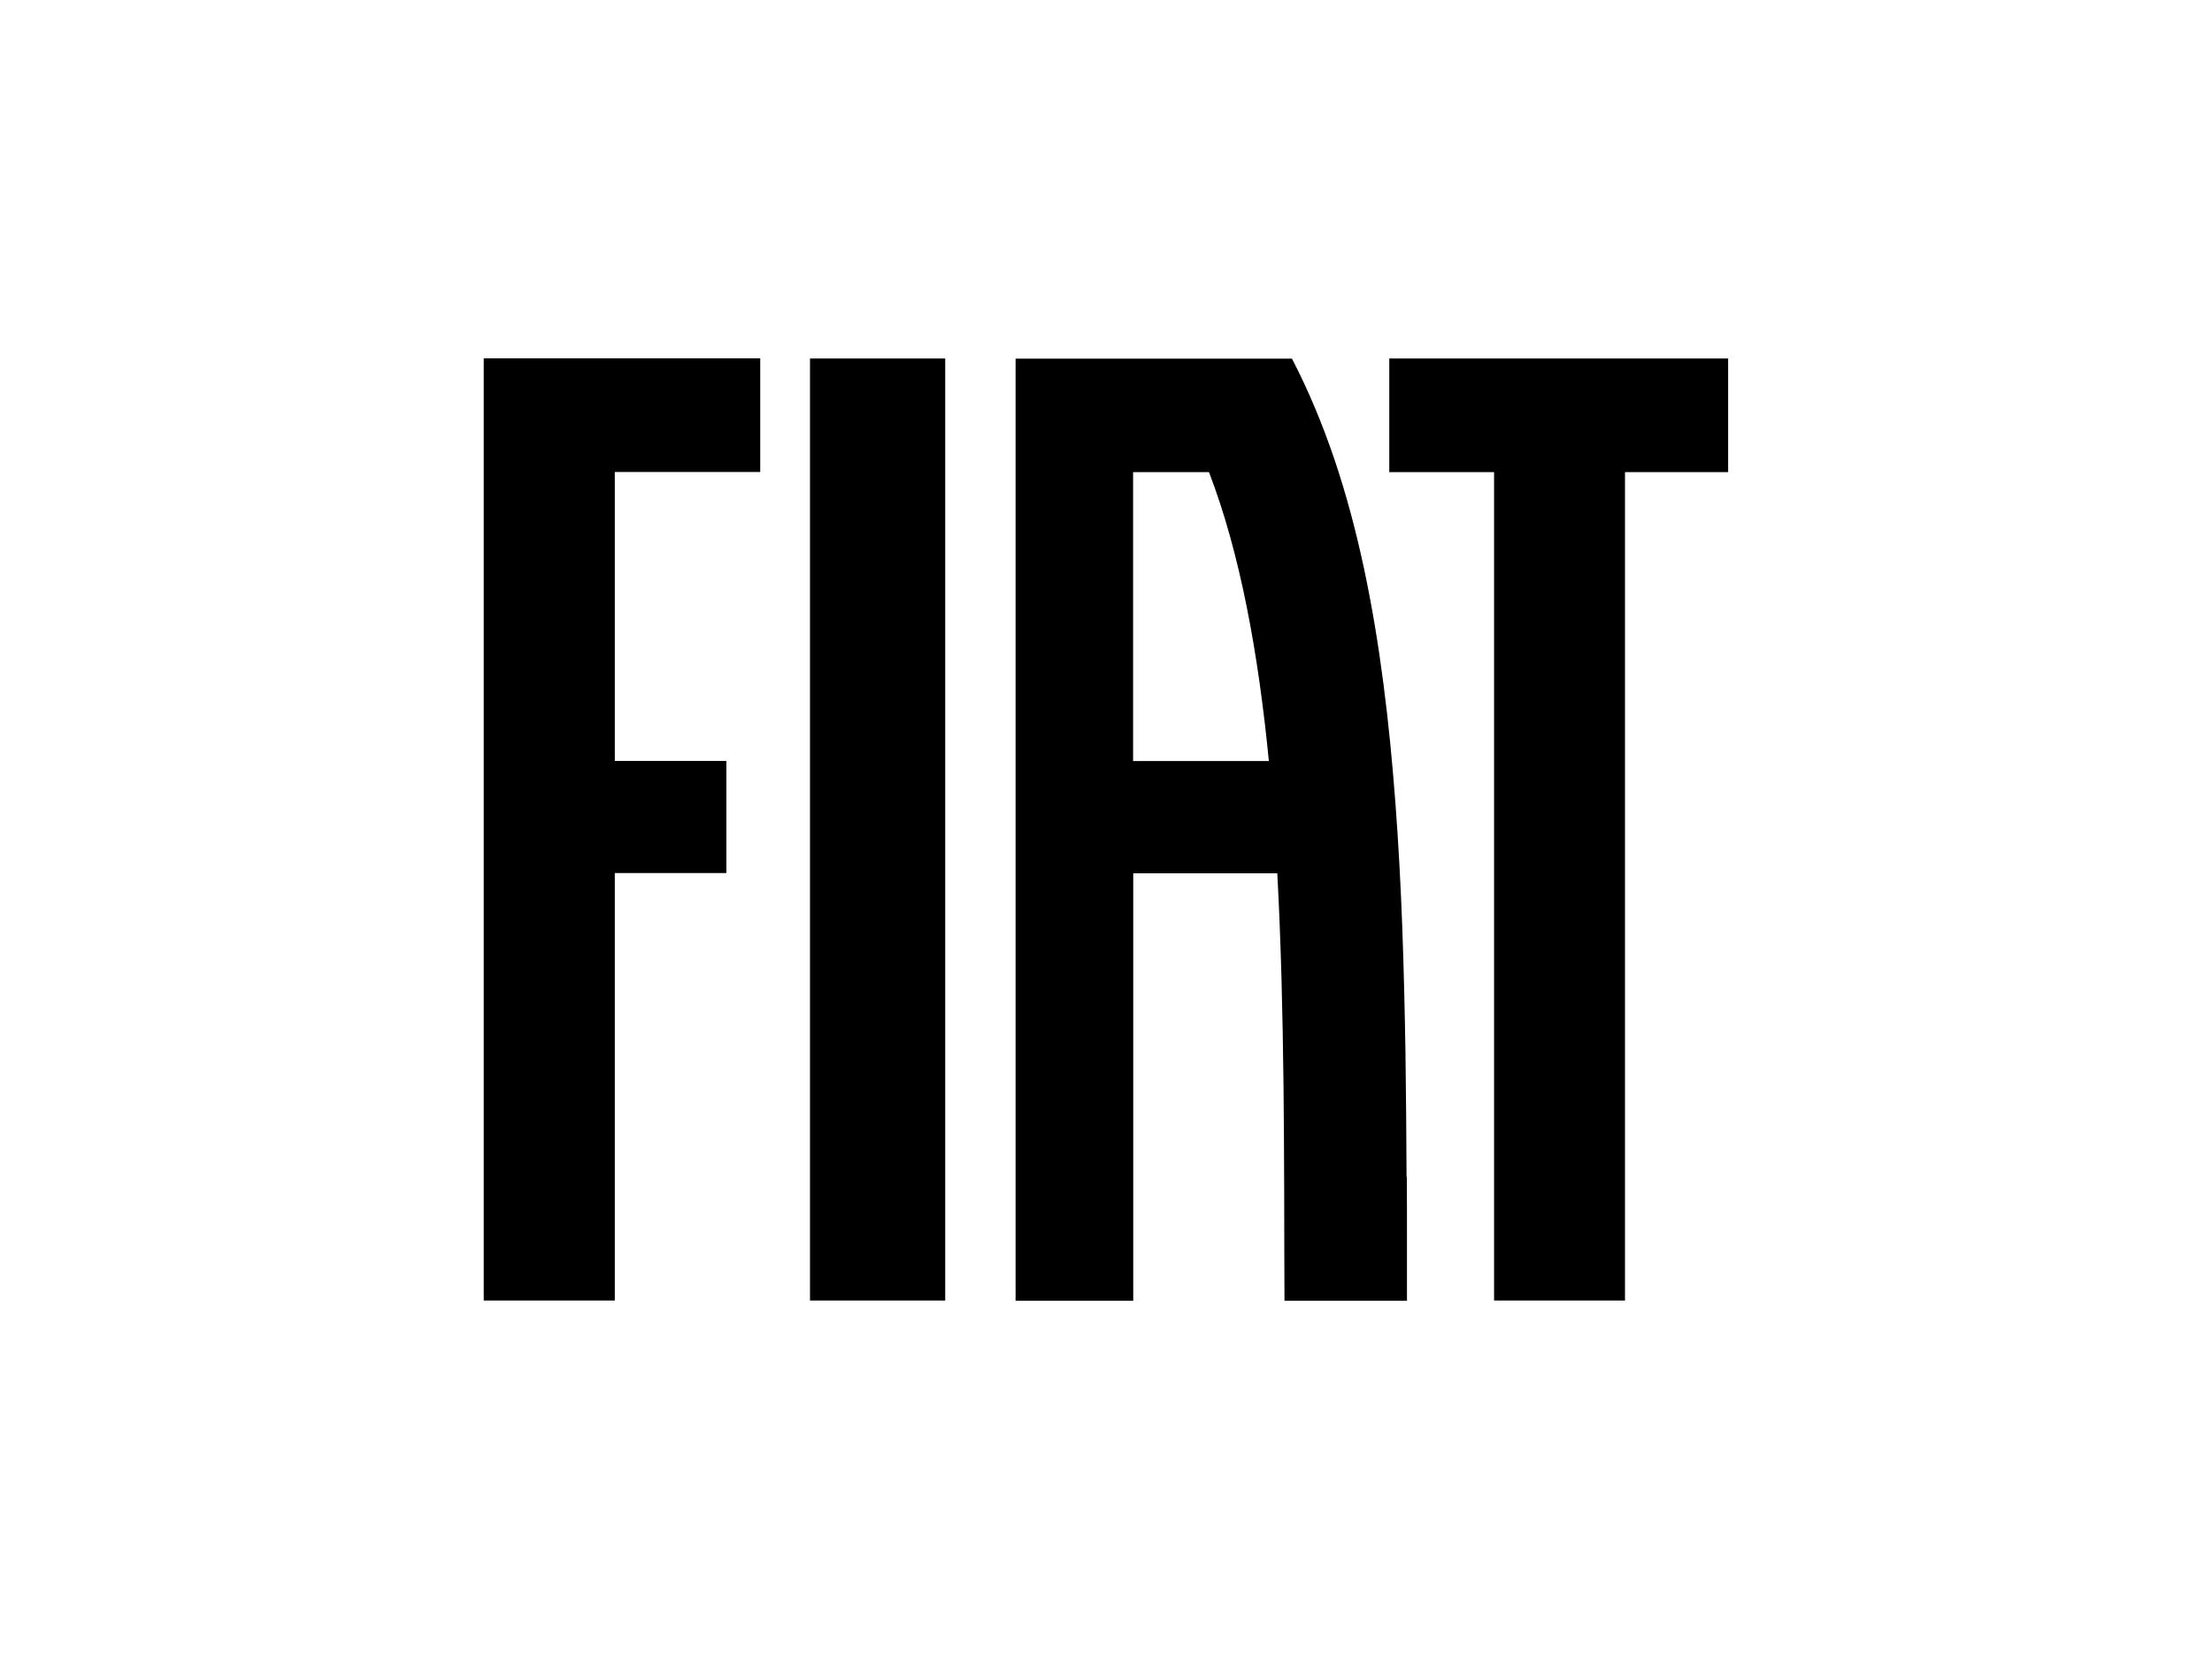
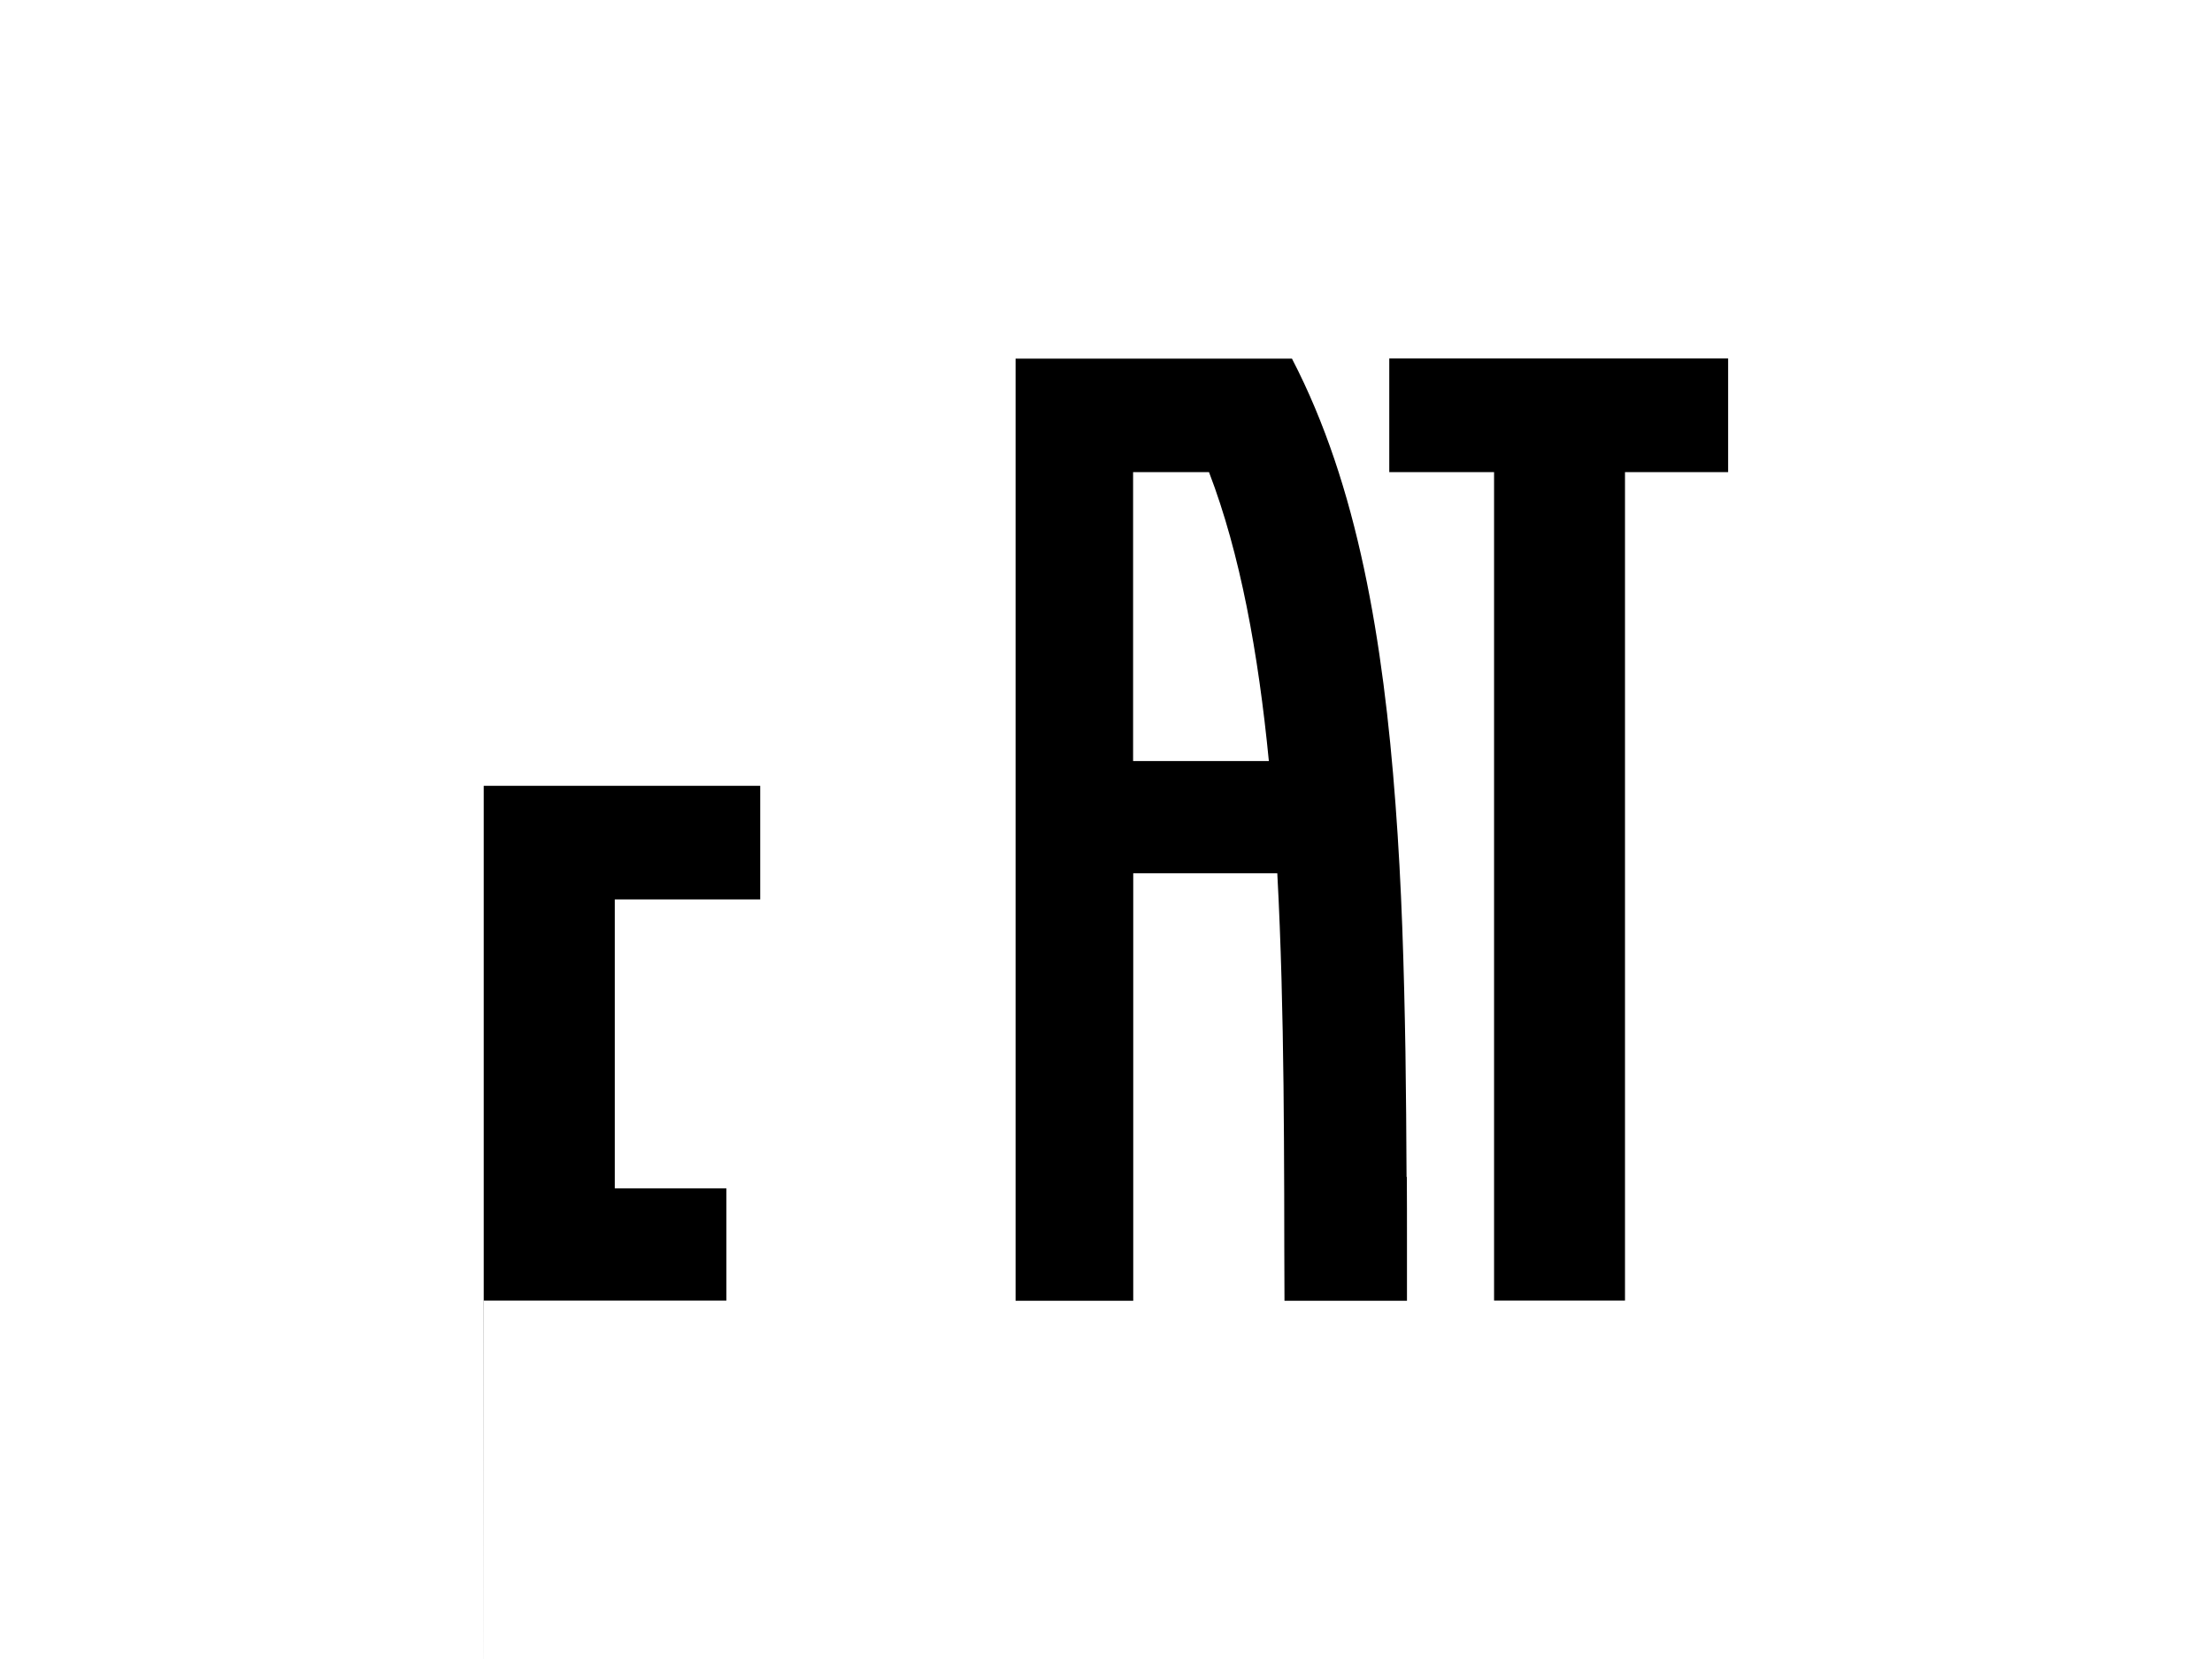
<svg xmlns="http://www.w3.org/2000/svg" id="Livello_1" data-name="Livello 1" viewBox="0 0 160 120">
-   <path d="M58.59,94.07h9.78V25.93h-9.78v68.15Z" />
  <path d="M100.49,25.93v8.22h7.58v59.92h9.47v-59.92h7.46v-8.22h-24.51Z" />
-   <path d="M35,94.07h9.47v-30.92h8.07v-8.11h-8.07v-20.9h10.52v-8.22h-20v68.15Z" />
+   <path d="M35,94.07h9.47h8.07v-8.11h-8.07v-20.9h10.52v-8.22h-20v68.15Z" />
  <path d="M101.74,85.12c-.01-2.99-.04-6.03-.08-9.03-.05-3.01-.12-6.04-.23-9.02-.11-2.99-.27-5.98-.49-8.91-.22-2.94-.5-5.85-.87-8.69-.37-2.85-.83-5.64-1.41-8.36-.58-2.71-1.28-5.35-2.14-7.89-.86-2.54-1.87-4.97-3.07-7.28h-19.99v68.15h8.51v-30.92h10.42c.27,5,.39,10.16.45,15.35.03,2.6.04,5.2.05,7.8s0,5.19.02,7.77h8.86c0-1.48,0-2.97,0-4.46,0-1.49,0-2.99-.01-4.49ZM81.96,55.05v-20.9h5.49c2.26,5.89,3.57,13.11,4.33,20.9h-9.82Z" />
</svg>